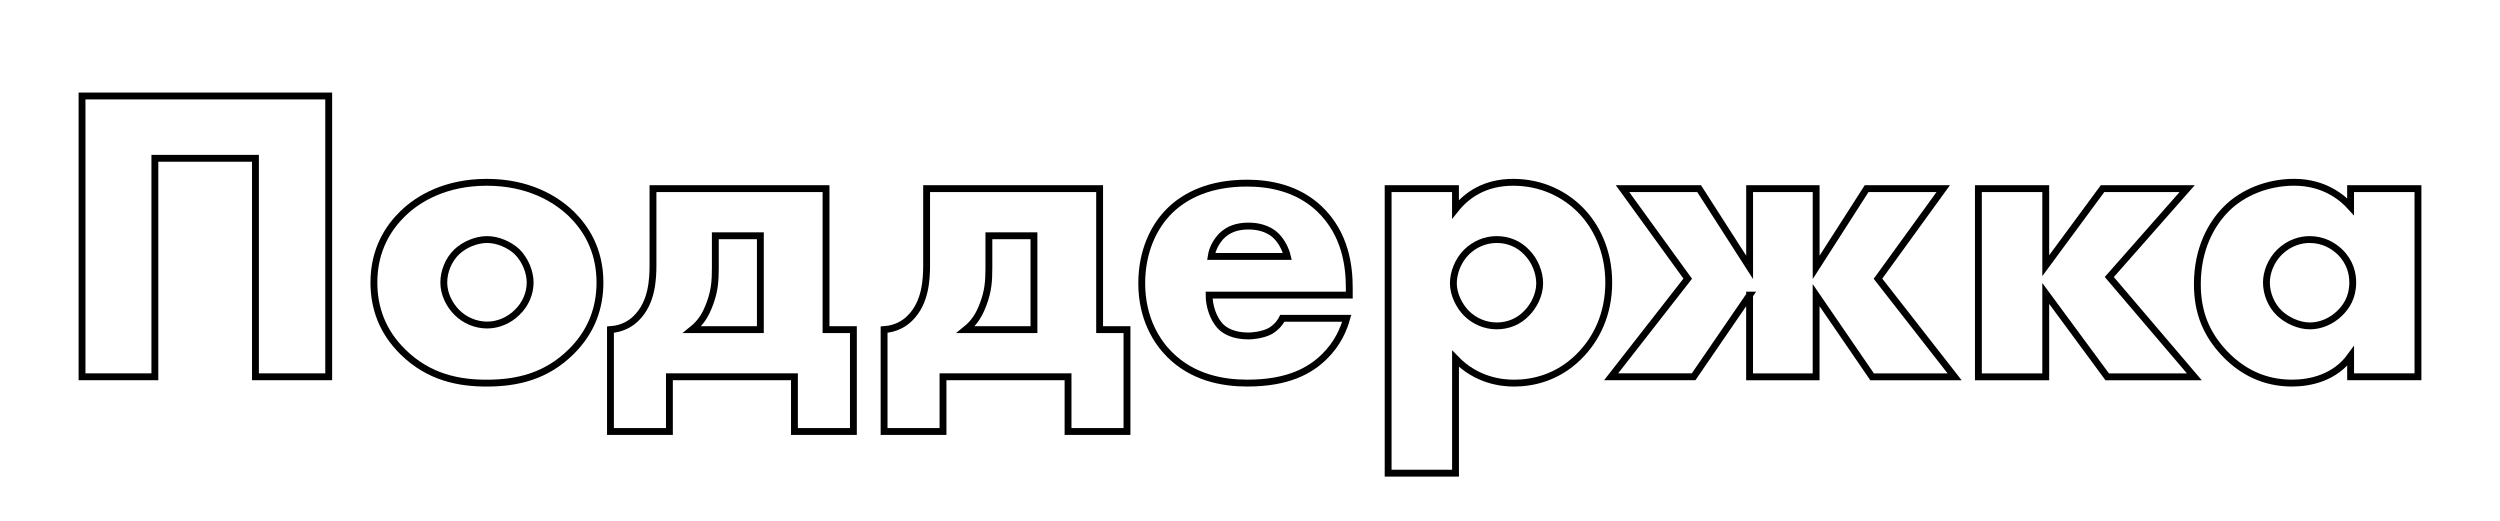
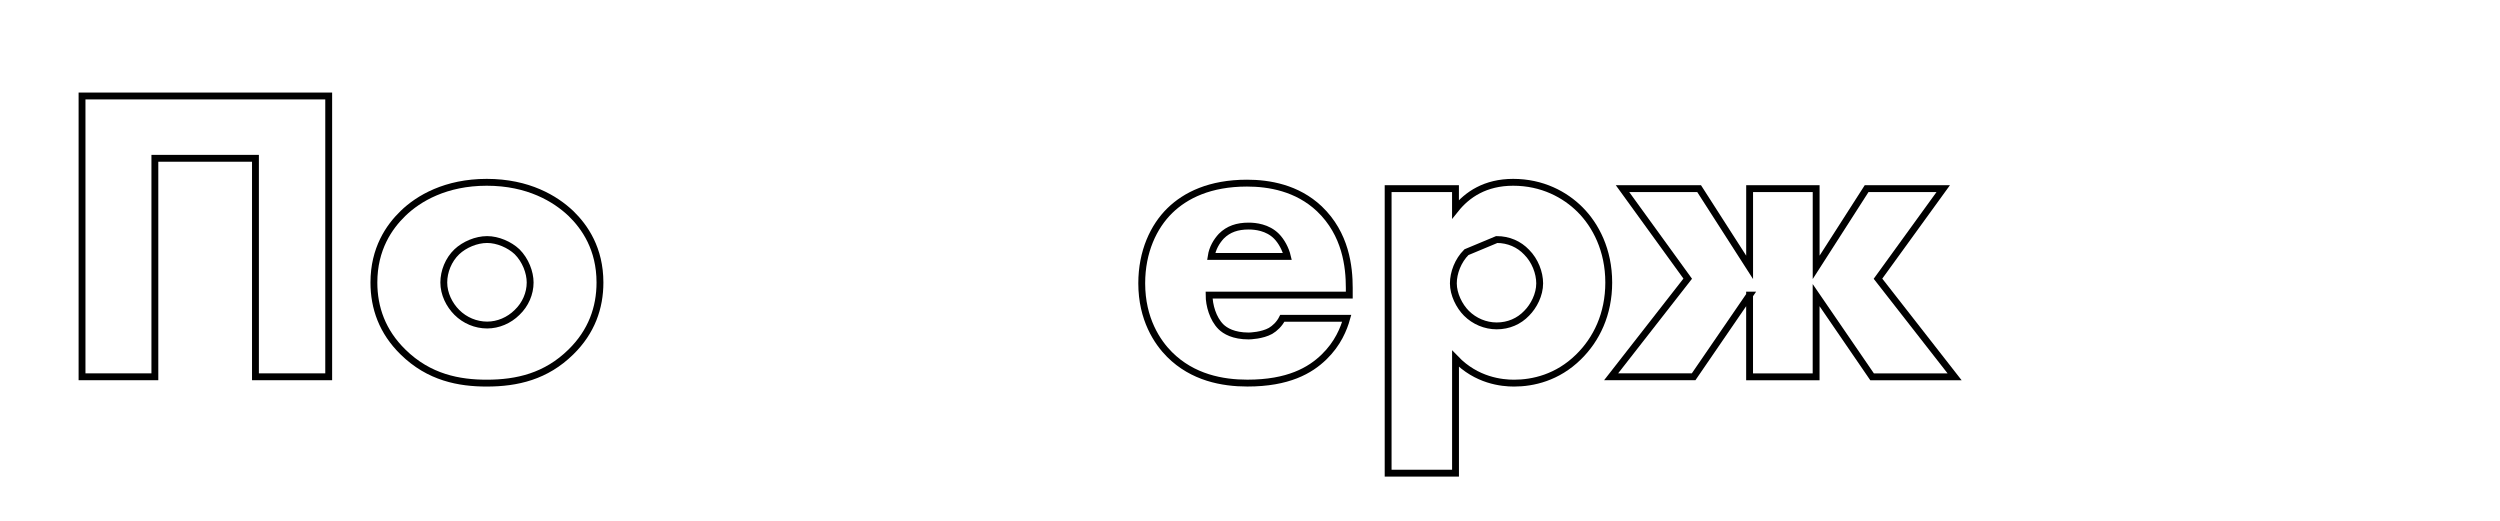
<svg xmlns="http://www.w3.org/2000/svg" id="Layer_1" x="0px" y="0px" viewBox="0 0 729 152" style="enable-background:new 0 0 729 152;" xml:space="preserve">
  <style type="text/css"> .st0{fill:none;stroke:#000000;stroke-width:2;} </style>
  <g>
    <path class="st0" d="M74.49,109.87V46.16H45.16v63.71H23.92V27.99h71.93v81.88H74.49z" />
    <path class="st0" d="M166.48,102.63c-7.24,7.13-15.71,9.09-24.55,9.09c-7.98,0-16.82-1.59-24.43-9.09 c-6.02-5.89-8.47-12.88-8.47-20.25c0-9.82,4.42-16.2,8.47-20.13c4.54-4.42,12.52-9.09,24.43-9.09c12.15,0,20,4.79,24.55,9.09 c4.05,3.93,8.47,10.3,8.47,20.13C174.95,89.74,172.5,96.74,166.48,102.63z M133.22,73.41c-2.46,2.34-3.81,5.78-3.81,8.97 c0,3.32,1.6,6.51,3.81,8.72c2.33,2.33,5.52,3.68,8.84,3.68c3.19,0,6.38-1.35,8.72-3.68c2.45-2.33,3.81-5.53,3.81-8.72 c0-2.95-1.35-6.51-3.81-8.97c-2.21-2.08-5.65-3.56-8.72-3.56C138.87,69.85,135.43,71.33,133.22,73.41z" />
-     <path class="st0" d="M240.87,55v41.12h7.98v29.71h-17.19v-15.96h-36.46v15.96h-17.19V96.12c3.56-0.24,6.02-1.84,7.49-3.31 c4.66-4.55,4.91-11.41,4.91-15.71V55H240.87z M221.72,68.75h-13.13v9.33c0,4.05-0.24,6.76-1.59,10.43 c-1.23,3.32-2.58,5.53-5.16,7.61h19.88V68.75z" />
-     <path class="st0" d="M320.65,55v41.12h7.98v29.71h-17.19v-15.96h-36.46v15.96H257.8V96.12c3.56-0.24,6.02-1.84,7.49-3.31 c4.66-4.55,4.91-11.41,4.91-15.71V55H320.65z M301.5,68.75h-13.14v9.33c0,4.05-0.24,6.76-1.59,10.43 c-1.23,3.32-2.58,5.53-5.16,7.61h19.89V68.75z" />
    <path class="st0" d="M393.45,86.05h-40.88c0,2.95,1.1,6.88,3.44,9.22c1.23,1.22,3.68,2.7,8.1,2.7c0.49,0,3.93-0.13,6.38-1.48 c1.23-0.73,2.58-1.96,3.44-3.68h18.78c-0.86,3.07-2.58,7.37-6.63,11.29c-4.05,3.93-10.43,7.61-22.34,7.61 c-7.24,0-15.96-1.59-22.71-8.35c-3.56-3.56-8.1-10.31-8.1-20.74c0-9.22,3.44-16.57,8.23-21.24c4.54-4.42,11.66-7.98,22.46-7.98 c6.38,0,14.61,1.35,21.11,7.49c7.73,7.37,8.72,16.94,8.72,23.08V86.05z M375.4,74.77c-0.49-2.09-1.72-4.43-3.19-5.9 c-2.58-2.58-6.14-2.95-8.1-2.95c-3.31,0-5.89,0.86-7.98,2.95c-1.35,1.47-2.58,3.44-2.95,5.9H375.4z" />
-     <path class="st0" d="M424.42,137.98h-19.64V55h19.64v6.02c3.44-4.3,8.72-7.86,16.82-7.86c8.47,0,15.1,3.56,19.52,7.98 c4.54,4.55,8.35,11.78,8.35,21.24c0,9.21-3.56,16.57-8.84,21.73c-6.14,6.02-13.26,7.61-18.78,7.61c-3.56,0-10.92-0.73-17.06-7.12 V137.98z M427.61,73.54c-2.46,2.45-3.81,6.02-3.81,9.09c0,3.19,1.72,6.63,3.81,8.72c2.33,2.33,5.52,3.68,8.84,3.68 c3.44,0,6.51-1.35,8.72-3.68c2.09-2.09,3.8-5.41,3.8-8.72c0-3.07-1.35-6.64-3.8-9.09c-2.21-2.34-5.28-3.69-8.72-3.69 C433.13,69.85,429.94,71.2,427.61,73.54z" />
+     <path class="st0" d="M424.42,137.98h-19.64V55h19.64v6.02c3.44-4.3,8.72-7.86,16.82-7.86c8.47,0,15.1,3.56,19.52,7.98 c4.54,4.55,8.35,11.78,8.35,21.24c0,9.21-3.56,16.57-8.84,21.73c-6.14,6.02-13.26,7.61-18.78,7.61c-3.56,0-10.92-0.73-17.06-7.12 V137.98z M427.61,73.54c-2.46,2.45-3.81,6.02-3.81,9.09c0,3.19,1.72,6.63,3.81,8.72c2.33,2.33,5.52,3.68,8.84,3.68 c3.44,0,6.51-1.35,8.72-3.68c2.09-2.09,3.8-5.41,3.8-8.72c0-3.07-1.35-6.64-3.8-9.09c-2.21-2.34-5.28-3.69-8.72-3.69 z" />
    <path class="st0" d="M510.19,86.05l-16.33,23.82h-24.06l22.34-28.61L473.12,55h22.34l14.73,22.96V55h19.4v22.96L544.31,55h22.34 l-19.03,26.27l22.34,28.61h-24.06l-16.32-23.82v23.82h-19.4V86.05z" />
-     <path class="st0" d="M576.9,55h19.64v22.47L613.11,55h24.67l-22.71,25.78l24.8,29.1h-25.41l-17.92-24.31v24.31H576.9V55z" />
-     <path class="st0" d="M685.44,55h19.64v54.87h-19.64v-6.02c-4.54,6.27-11.66,7.86-17.07,7.86c-5.89,0-13.13-1.72-19.76-8.72 c-5.28-5.65-7.86-11.9-7.86-20.13c0-10.31,4.05-17.55,8.47-21.97c4.66-4.67,11.9-7.74,19.76-7.74c8.84,0,14.12,4.54,16.45,7.12V55z M664.82,73.41c-2.7,2.58-3.93,6.15-3.93,8.97c0,3.19,1.35,6.63,3.81,8.97c2.08,1.96,5.52,3.68,8.84,3.68 c3.19,0,6.38-1.35,8.84-3.81c1.72-1.72,3.68-4.42,3.68-8.84c0-2.58-0.73-6.02-3.8-8.97c-1.84-1.71-4.66-3.56-8.84-3.56 C670.95,69.85,667.64,70.71,664.82,73.41z" />
  </g>
</svg>